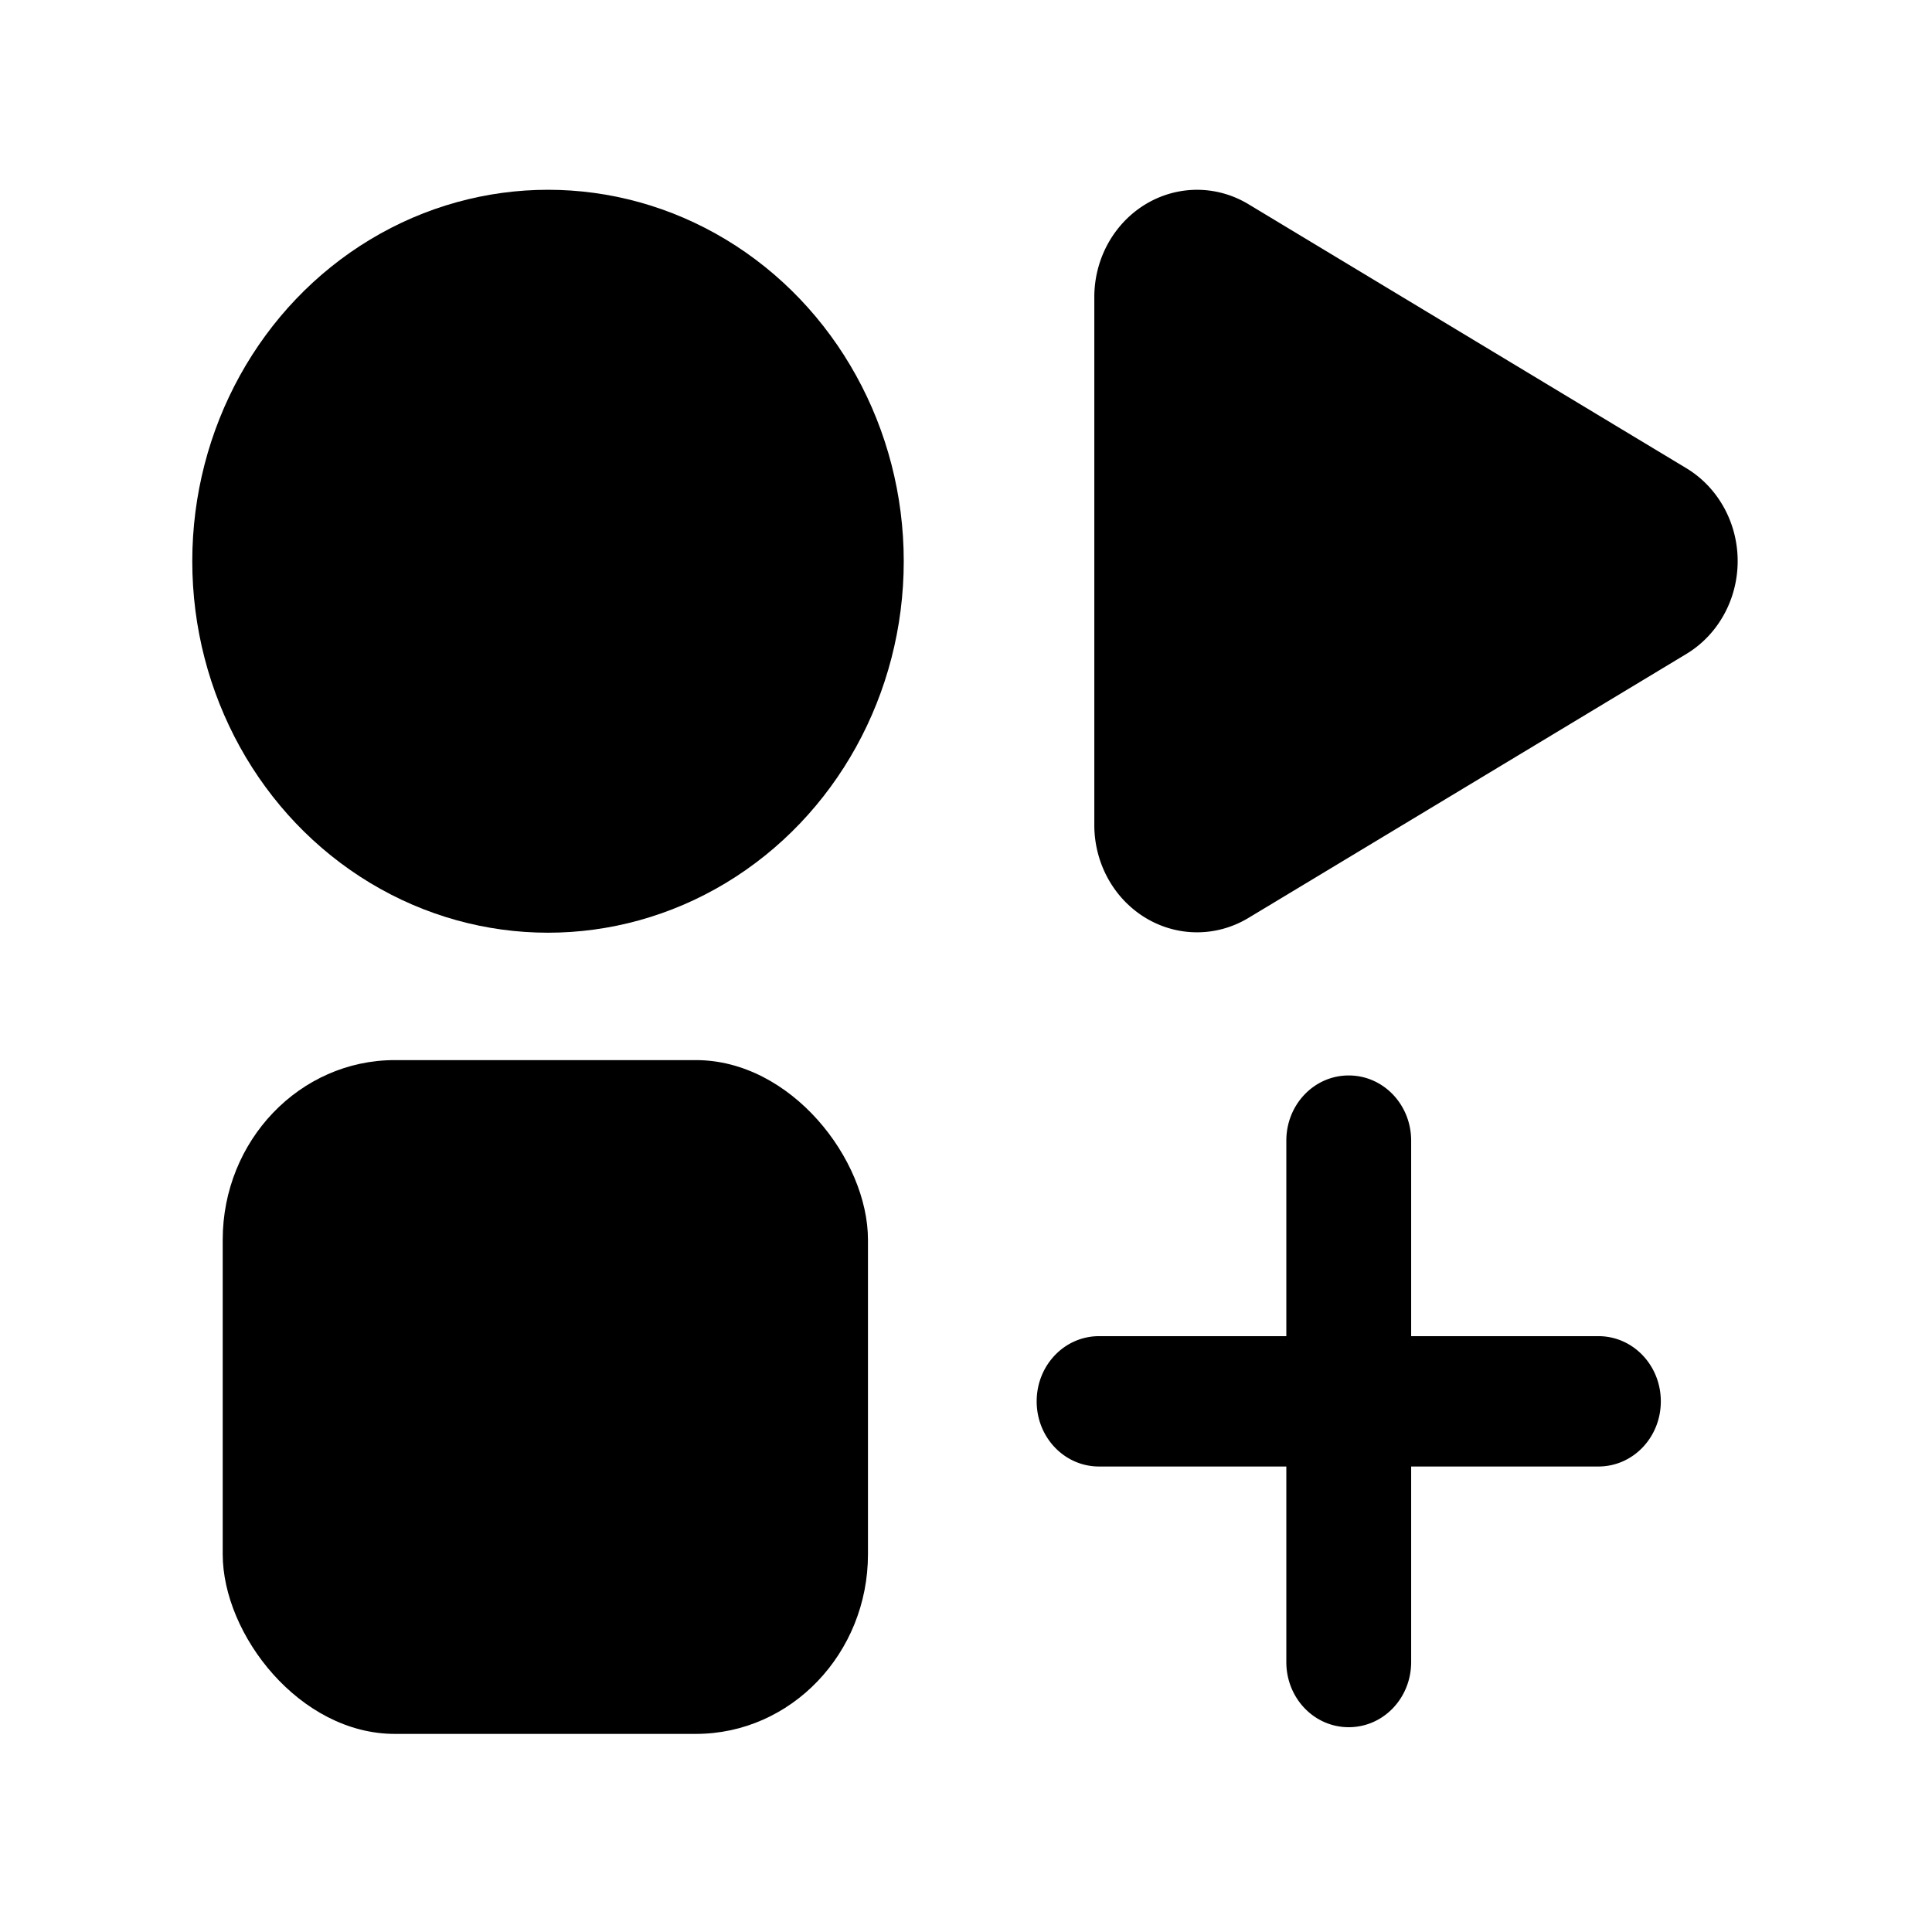
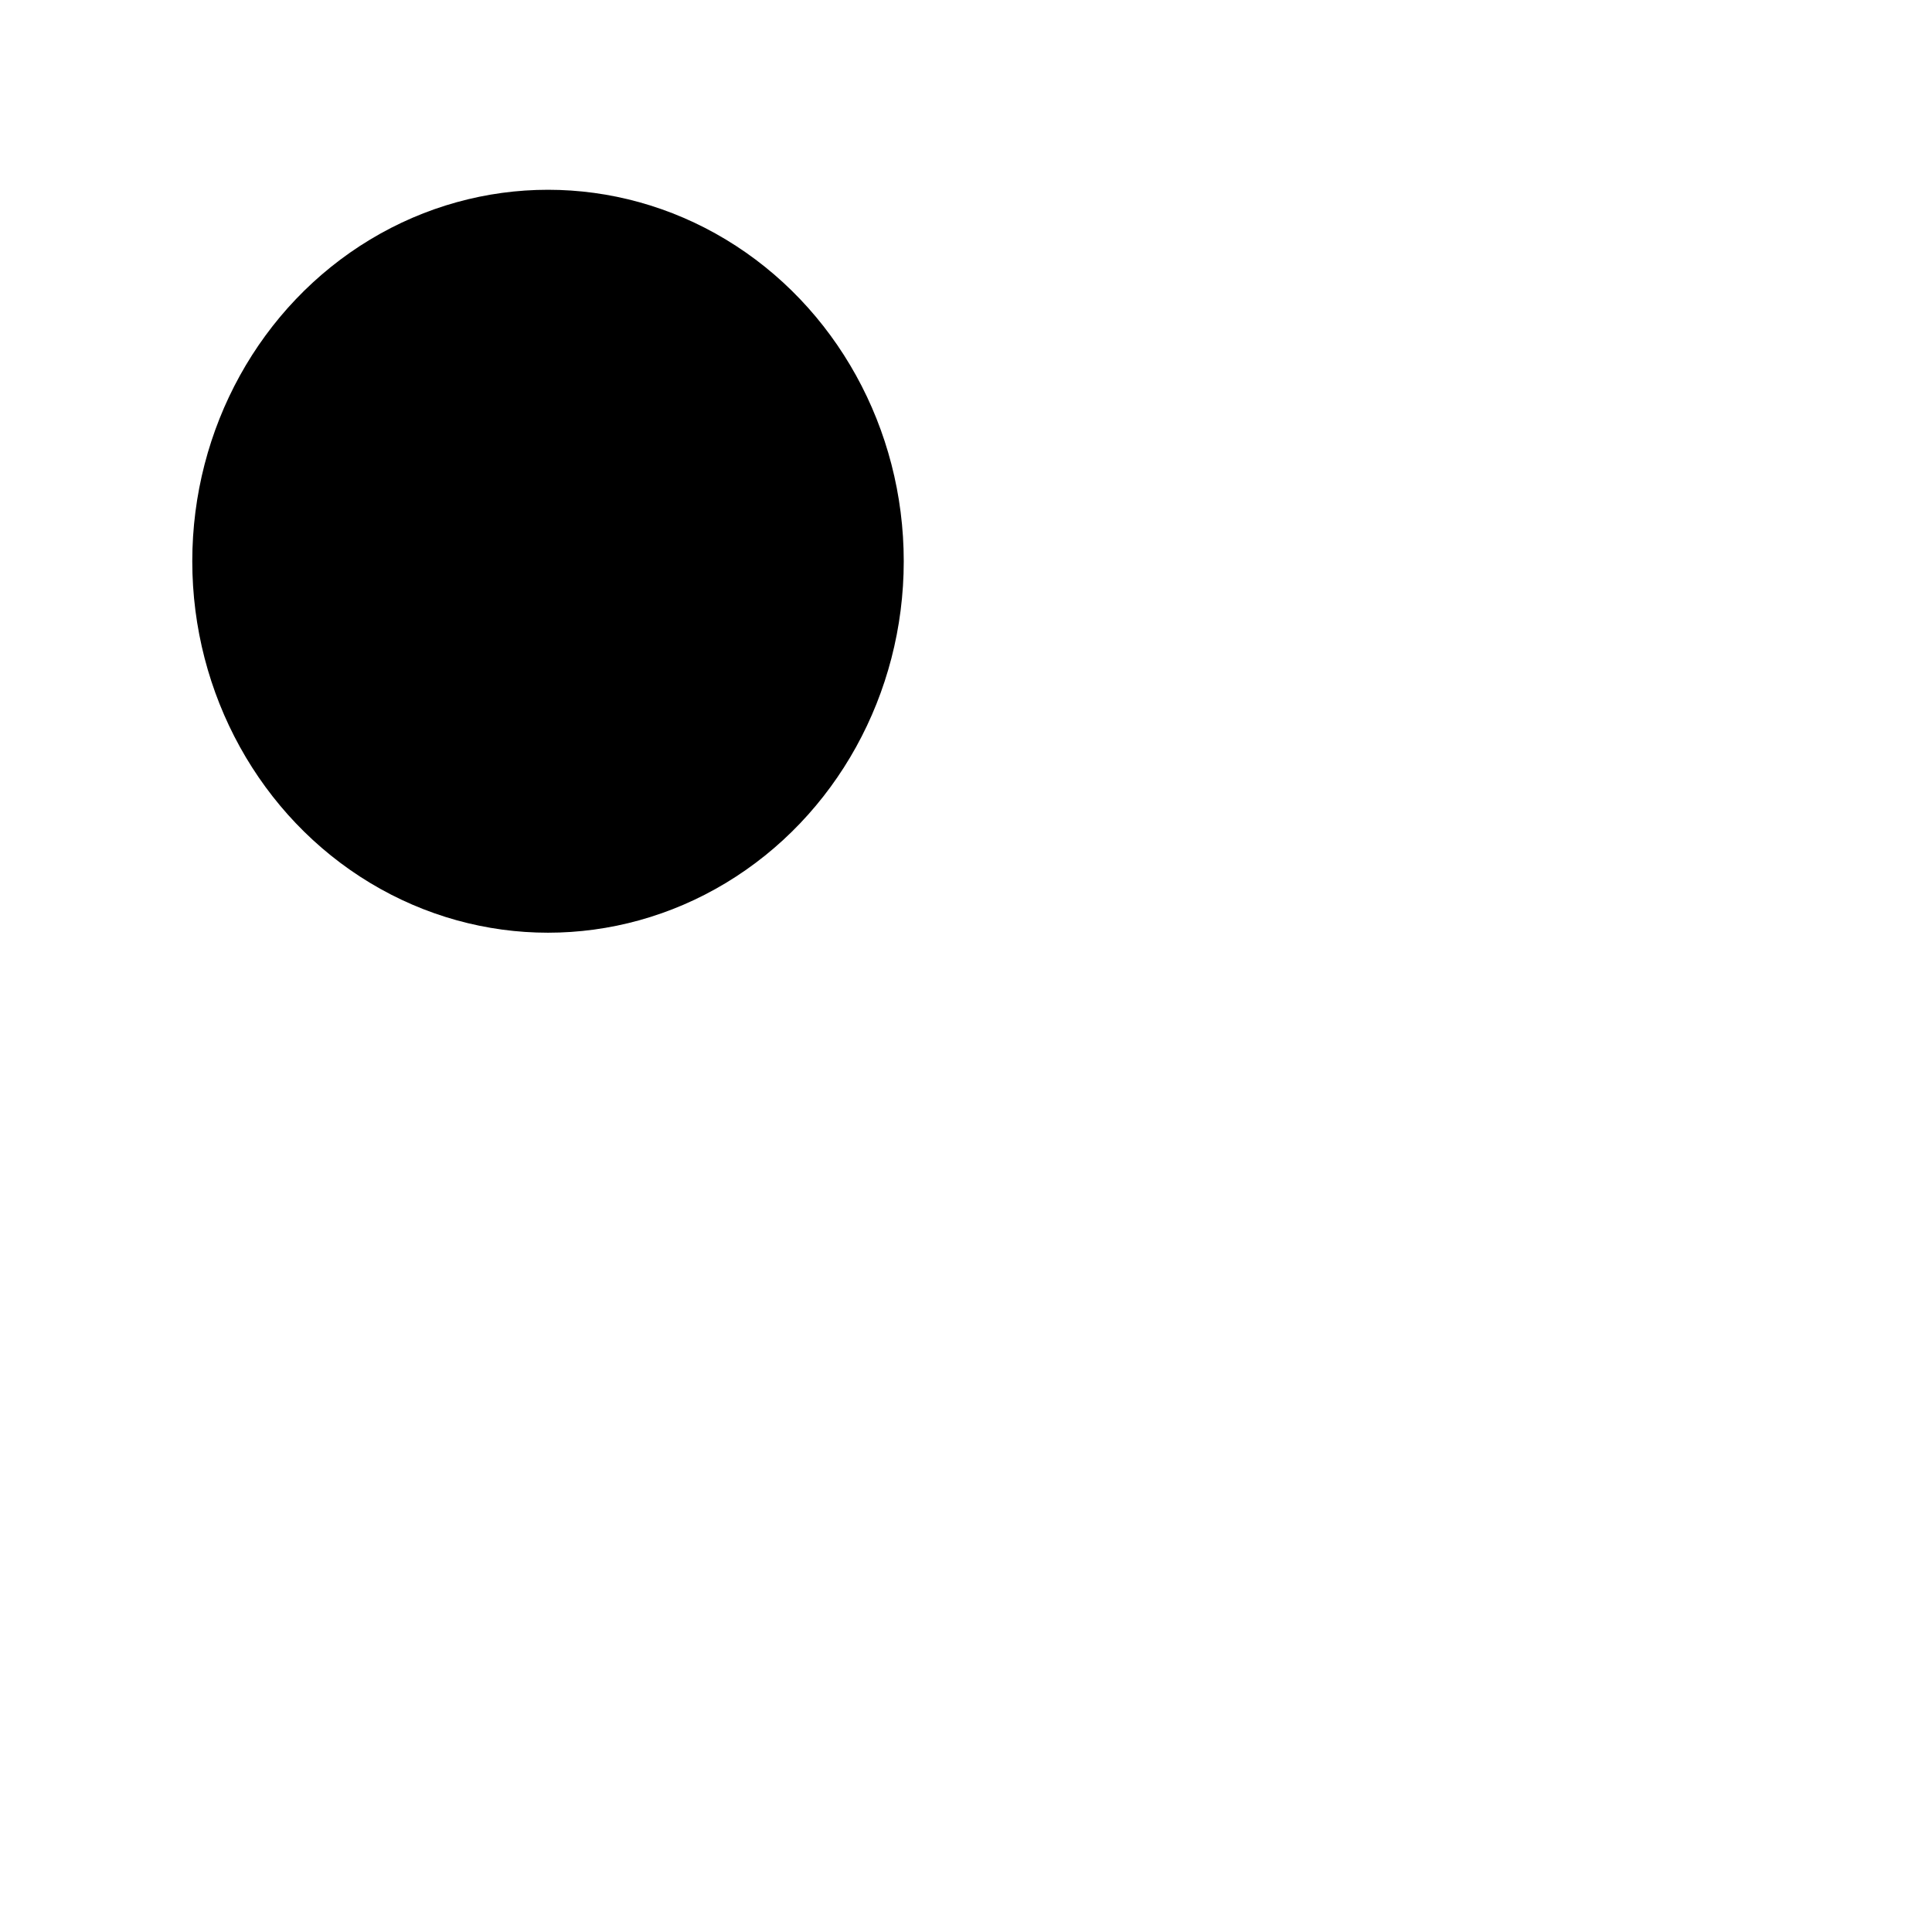
<svg xmlns="http://www.w3.org/2000/svg" viewBox="0 0 20 20">
  <g stroke-width="9.285" transform="matrix(.407 0 0 .425 -62.169 -34.84)">
    <circle cx="166.688" cy="95.647" r="9.048" />
-     <rect width="16.412" height="16.412" x="158.414" y="107.798" rx="4.377" ry="4.377" />
-     <path d="m195.64 93.38-1.65-.952-9.487-5.478a2.613 2.613 0 0 0-3.92 2.263v12.859a2.613 2.613 0 0 0 3.92 2.263l1.649-.951 9.488-5.478a2.613 2.613 0 0 0 0-4.526zm-.648 22.73c0 .88-.708 1.587-1.588 1.587h-12.7c-.88 0-1.587-.708-1.587-1.587 0-.88.708-1.588 1.587-1.588h12.7c.88 0 1.588.708 1.588 1.588zm-7.938-7.938c.88 0 1.588.708 1.588 1.588v12.7c0 .88-.708 1.587-1.588 1.587-.88 0-1.587-.708-1.587-1.587v-12.7c0-.88.708-1.588 1.587-1.588z" />
  </g>
</svg>